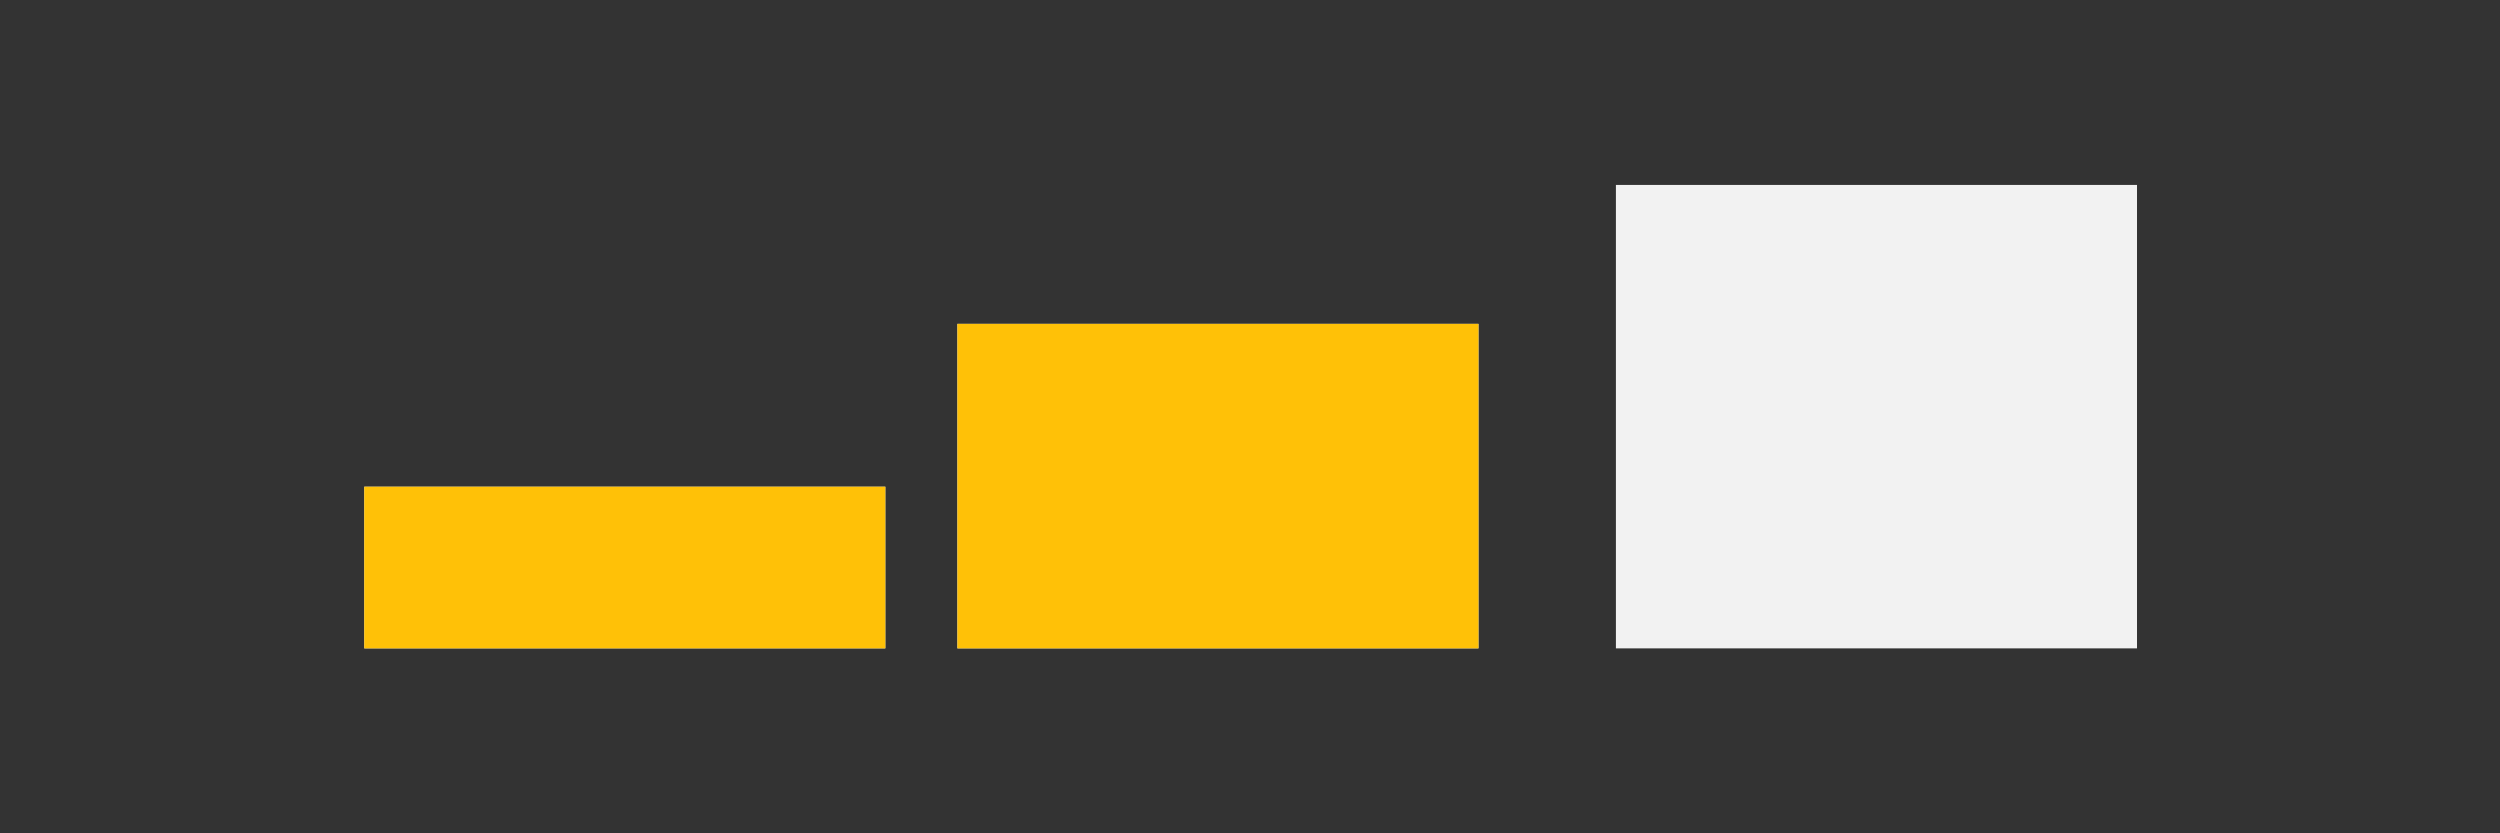
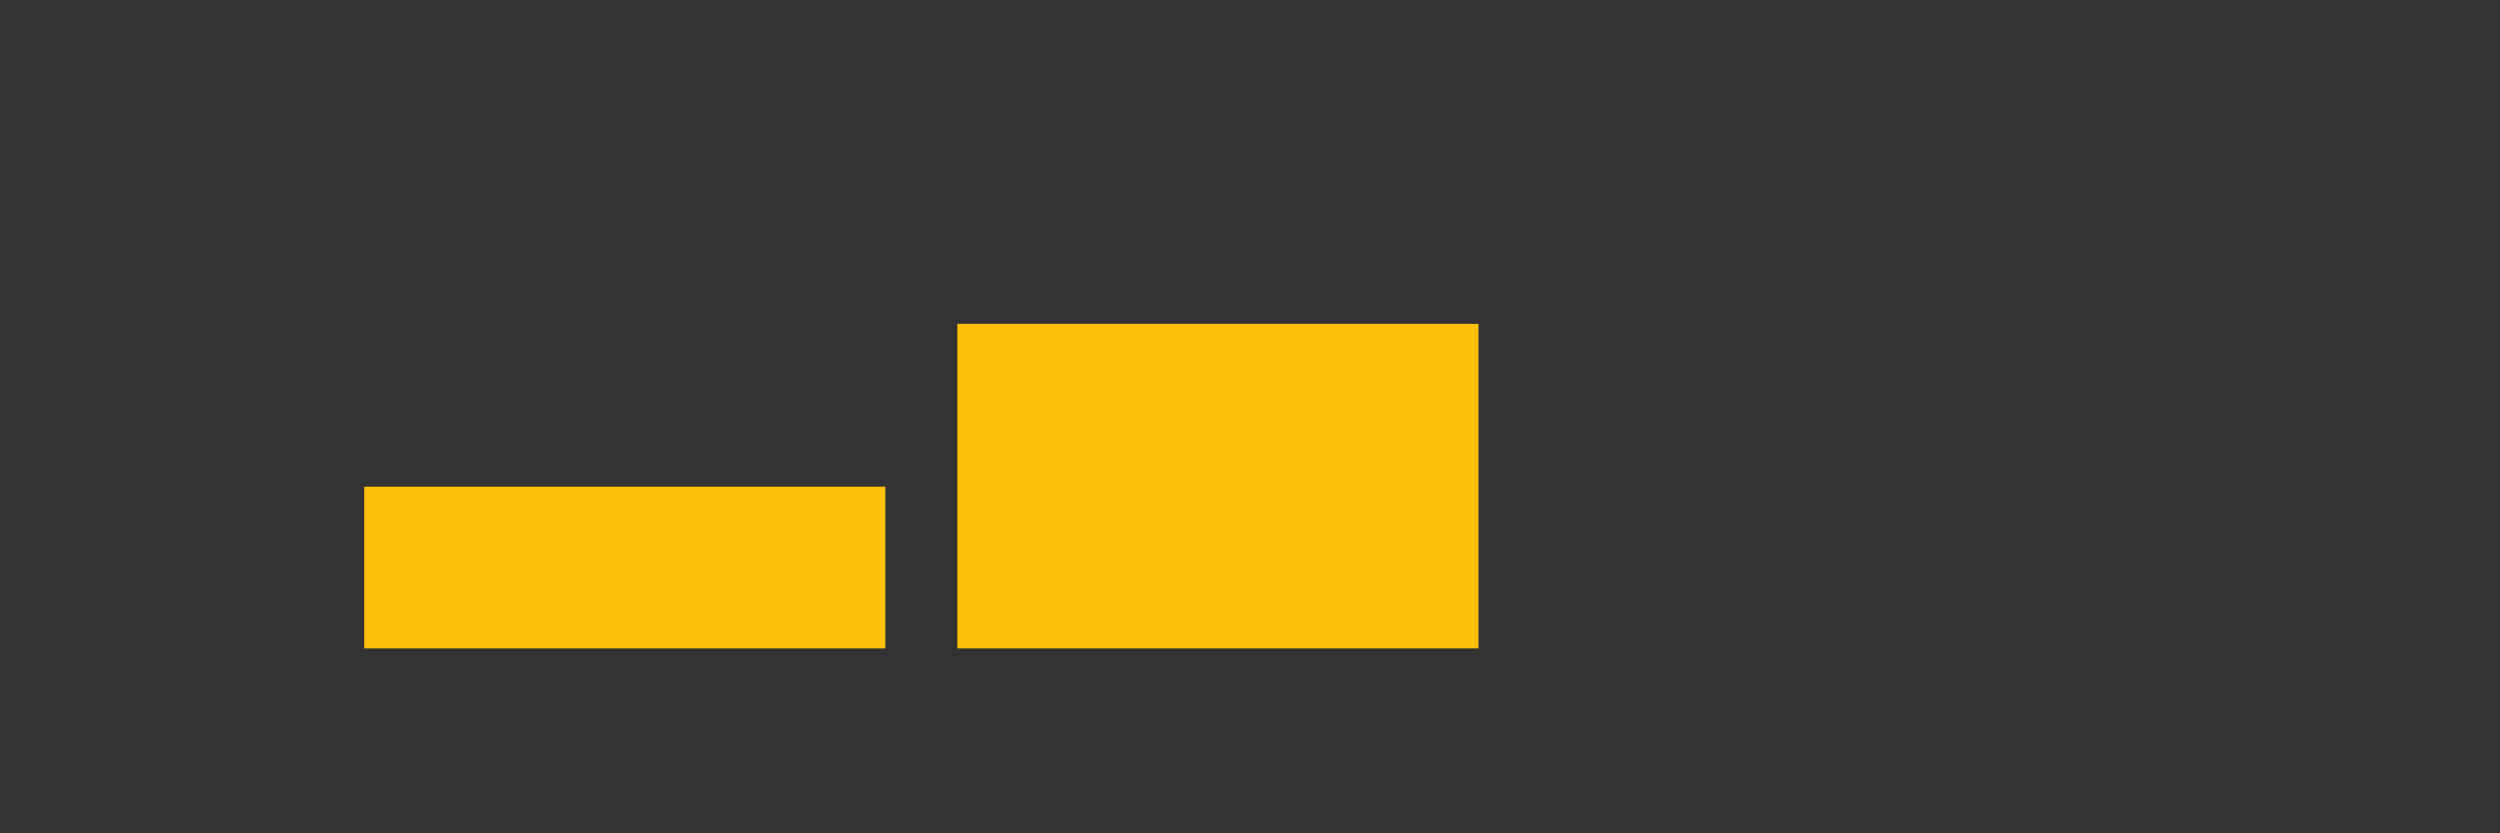
<svg xmlns="http://www.w3.org/2000/svg" width="100%" height="100%" viewBox="0 0 96 32" version="1.1" xml:space="preserve" style="fill-rule:evenodd;clip-rule:evenodd;stroke-linejoin:round;stroke-miterlimit:2;">
  <rect x="0" y="0" width="96" height="32" fill="#333333" stroke="none" />
  <g transform="matrix(1,0,0,1,0,-40)">
    <g id="icon-available-yellow" transform="matrix(1.5,0,0,0.5,0,40)">
-       <rect x="0" y="0" width="64" height="64" style="fill:none;" />
      <g transform="matrix(0.667,0,0,2.801,0,-19.944)">
-         <path d="M56.745,16L56.745,24.898L36.745,24.898L36.745,16L56.745,16ZM82.02,12.191L82.02,24.898L62.02,24.898L62.02,12.191L82.02,12.191ZM33.98,20.465L33.98,24.898L13.98,24.898L13.98,20.465L33.98,20.465Z" style="fill:rgb(242,242,242);" />
-       </g>
+         </g>
      <g transform="matrix(0.667,0,0,2.801,0,-19.944)">
        <path d="M56.745,16L56.745,24.898L36.745,24.898L36.745,16L56.745,16ZM33.98,20.465L33.98,24.898L13.98,24.898L13.98,20.465L33.98,20.465Z" style="fill:rgb(255,193,7);" />
      </g>
    </g>
  </g>
</svg>